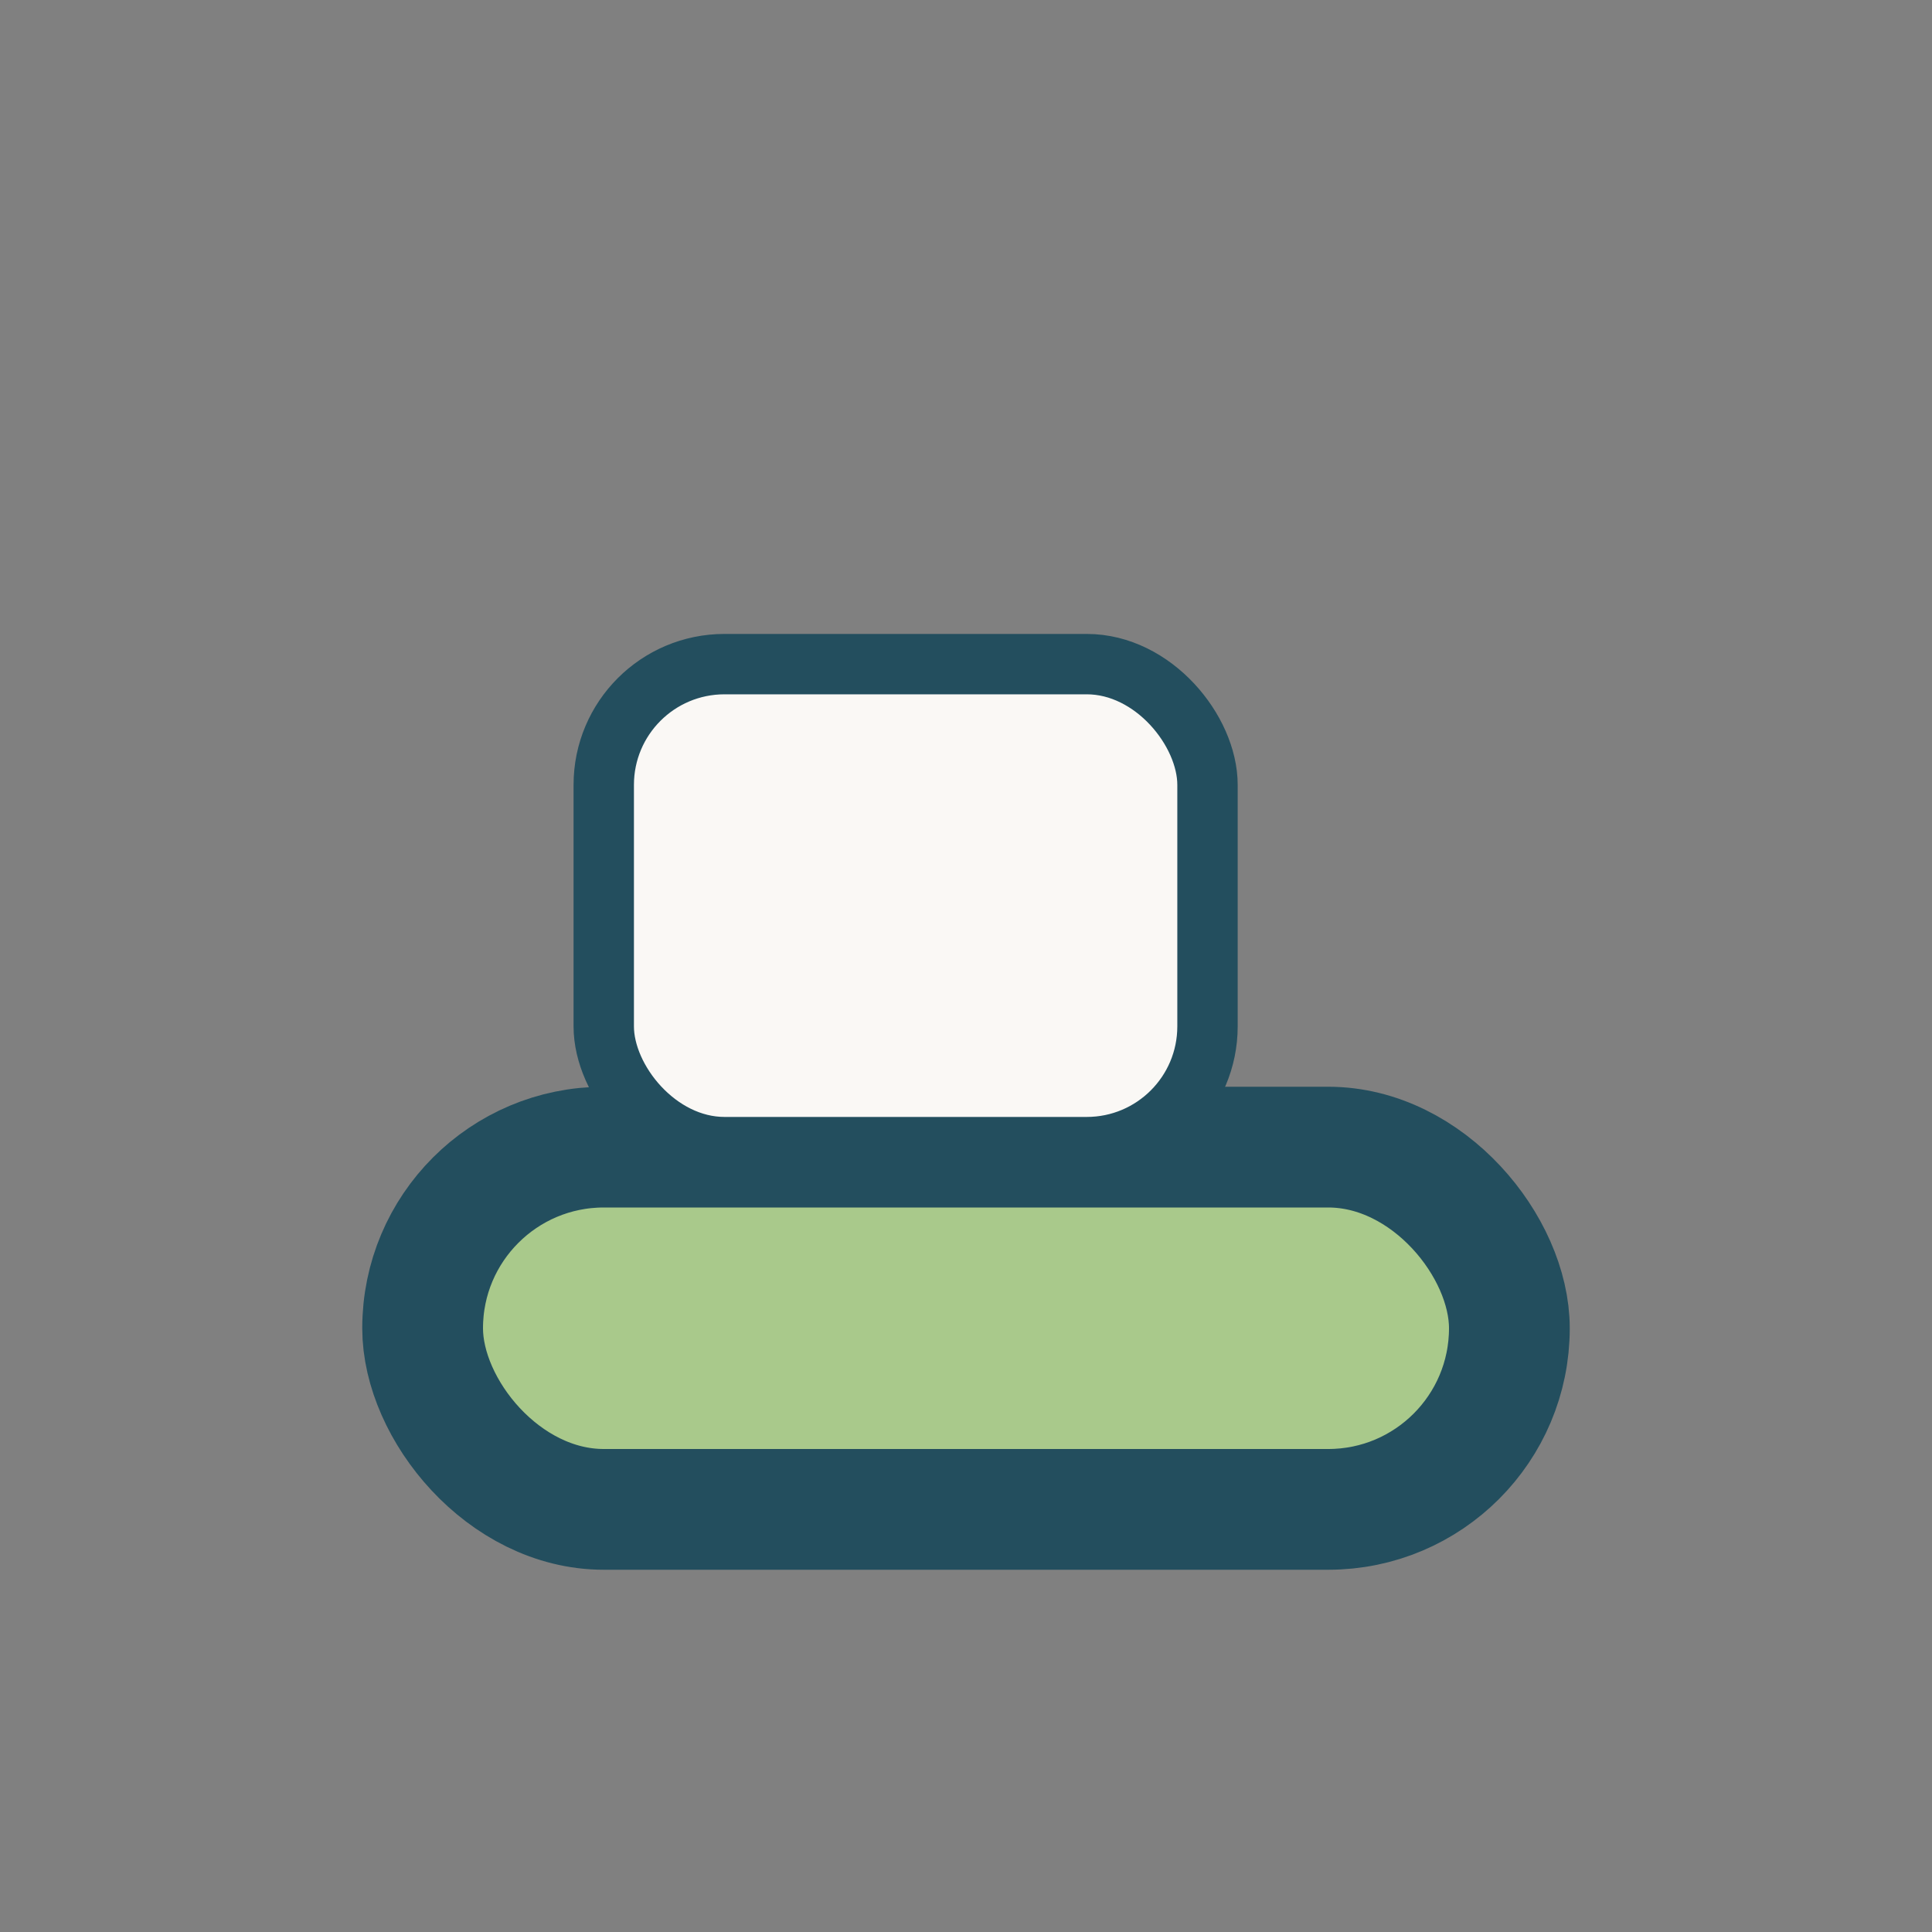
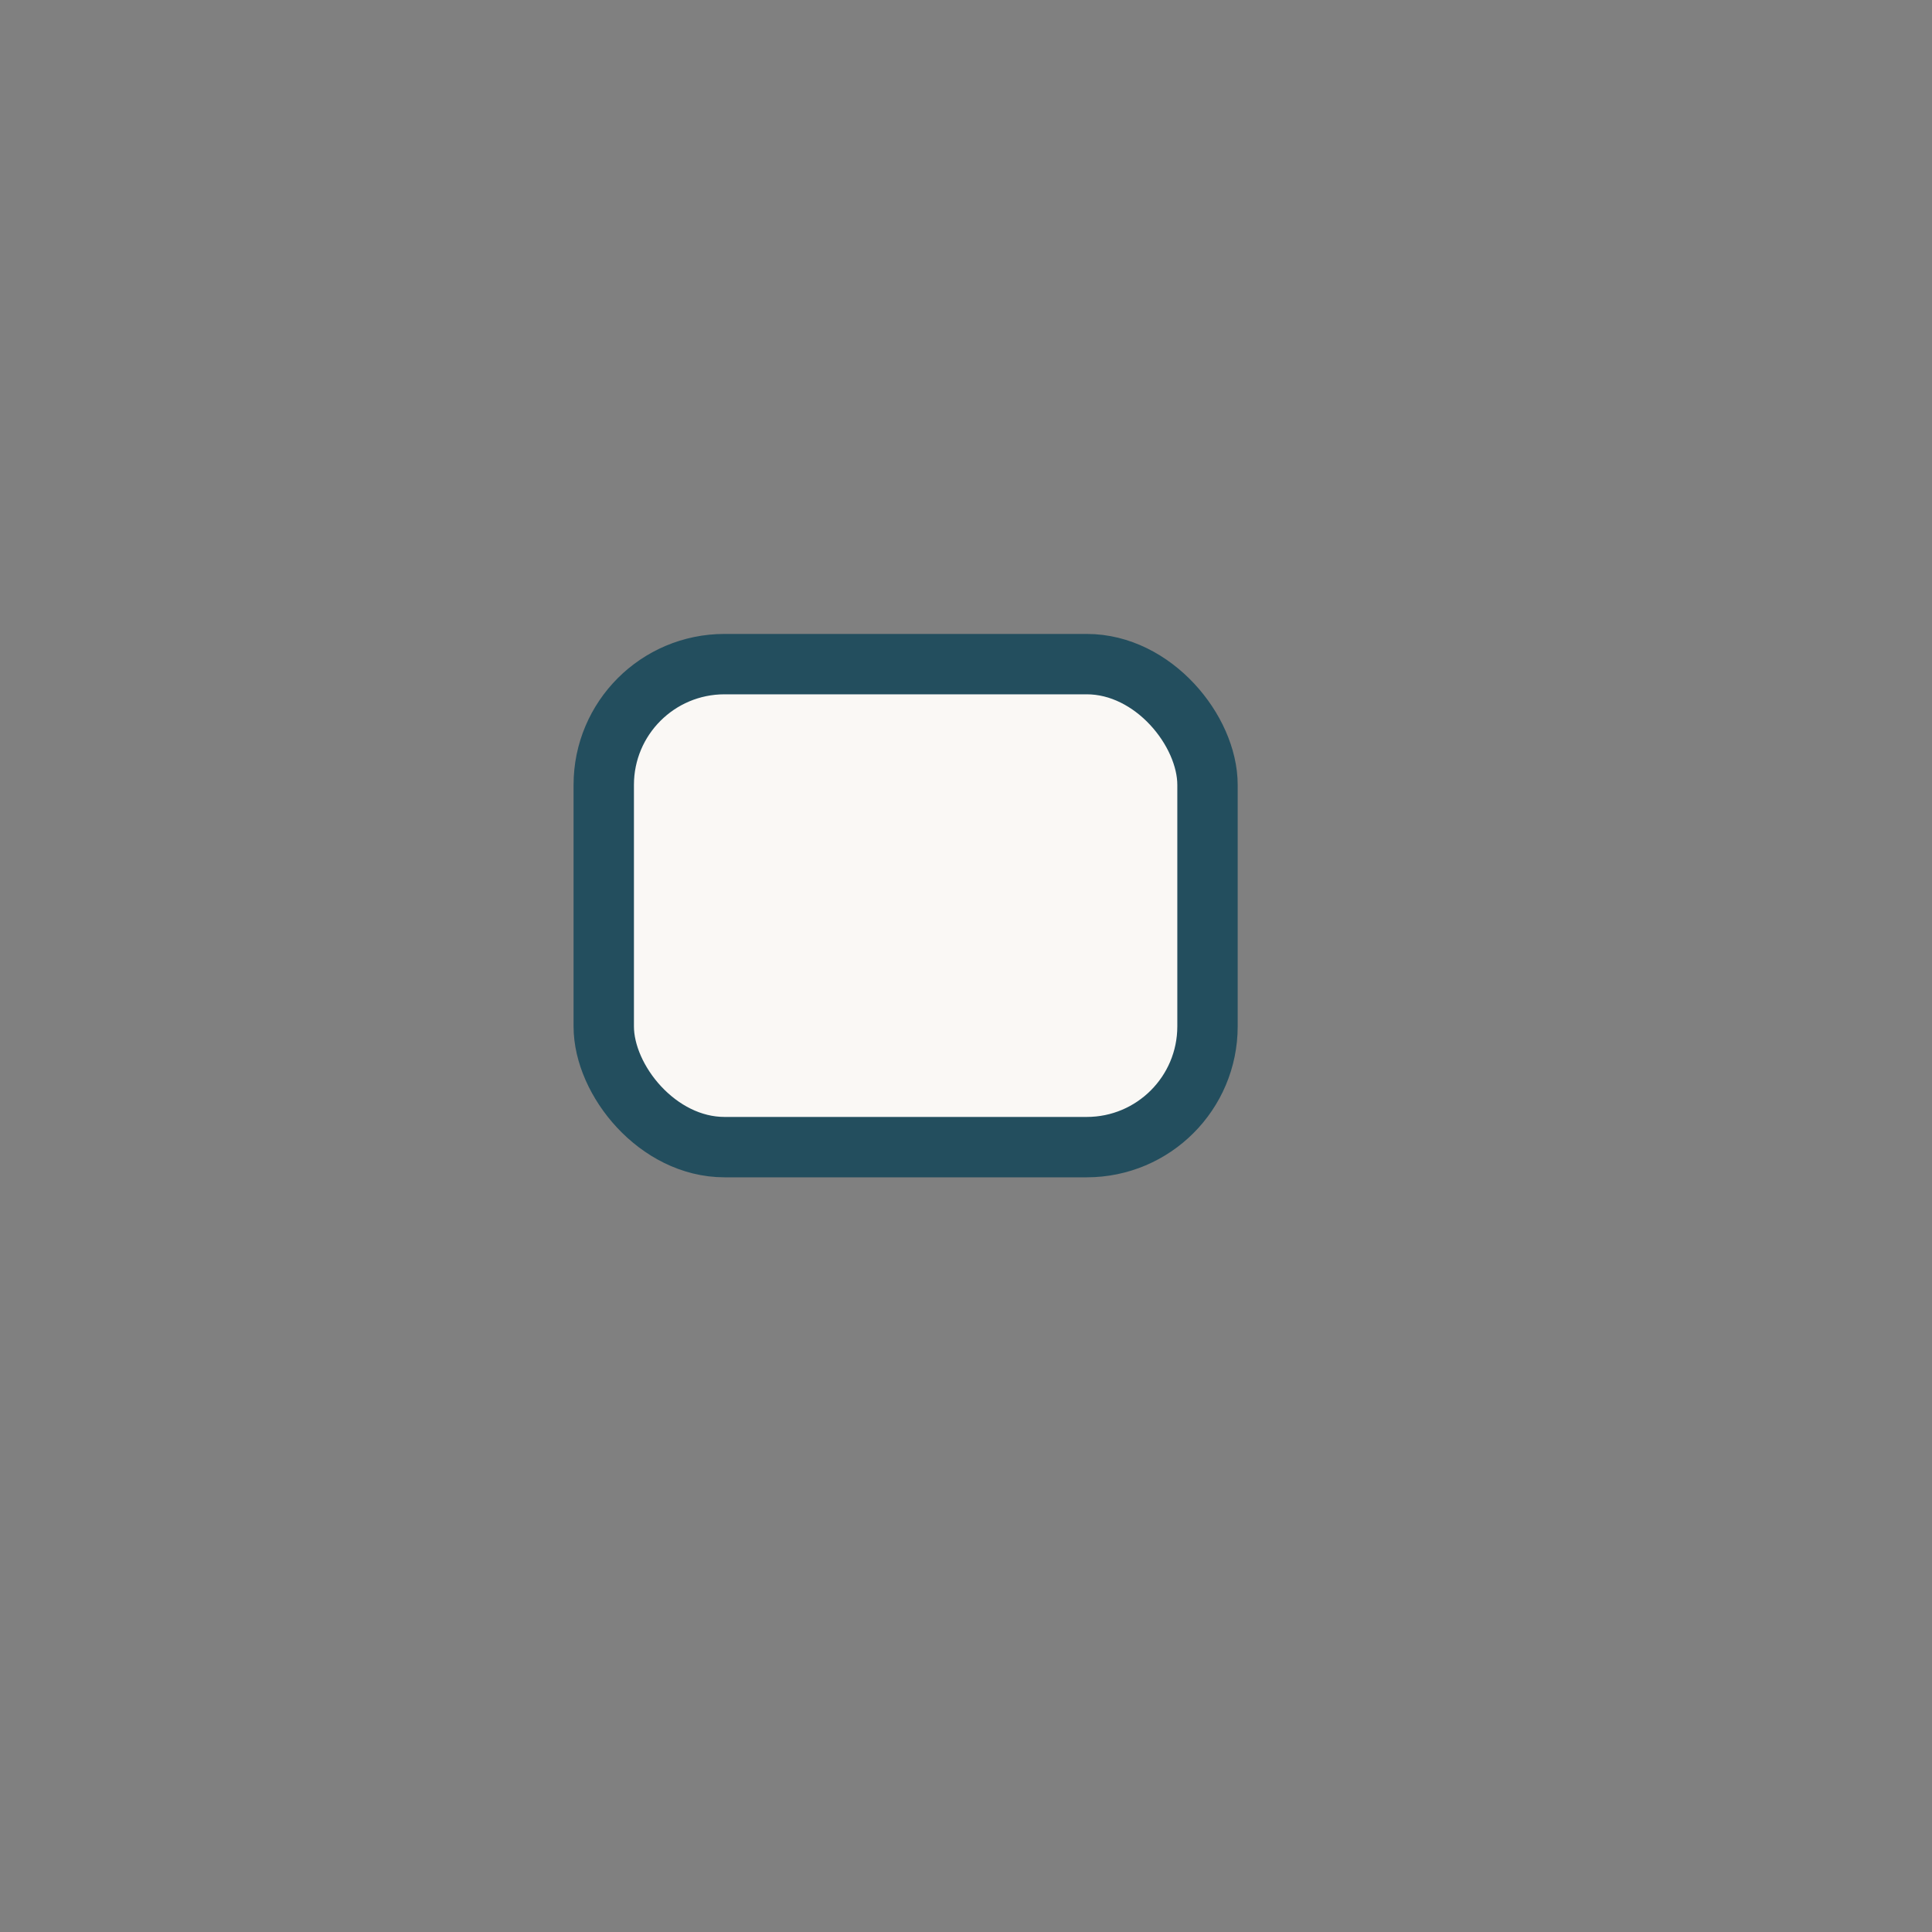
<svg xmlns="http://www.w3.org/2000/svg" width="32" height="32" viewBox="0 0 32 32">
  <rect x="0" y="0" width="32" height="32" fill="#808080" stroke="none" />
-   <rect x="7" y="19" width="18" height="6" rx="3" fill="#A9C98B" stroke="#234E5E" stroke-width="2" />
  <rect x="10" y="11" width="10" height="8" rx="2" fill="#FAF8F5" stroke="#234E5E" />
</svg>